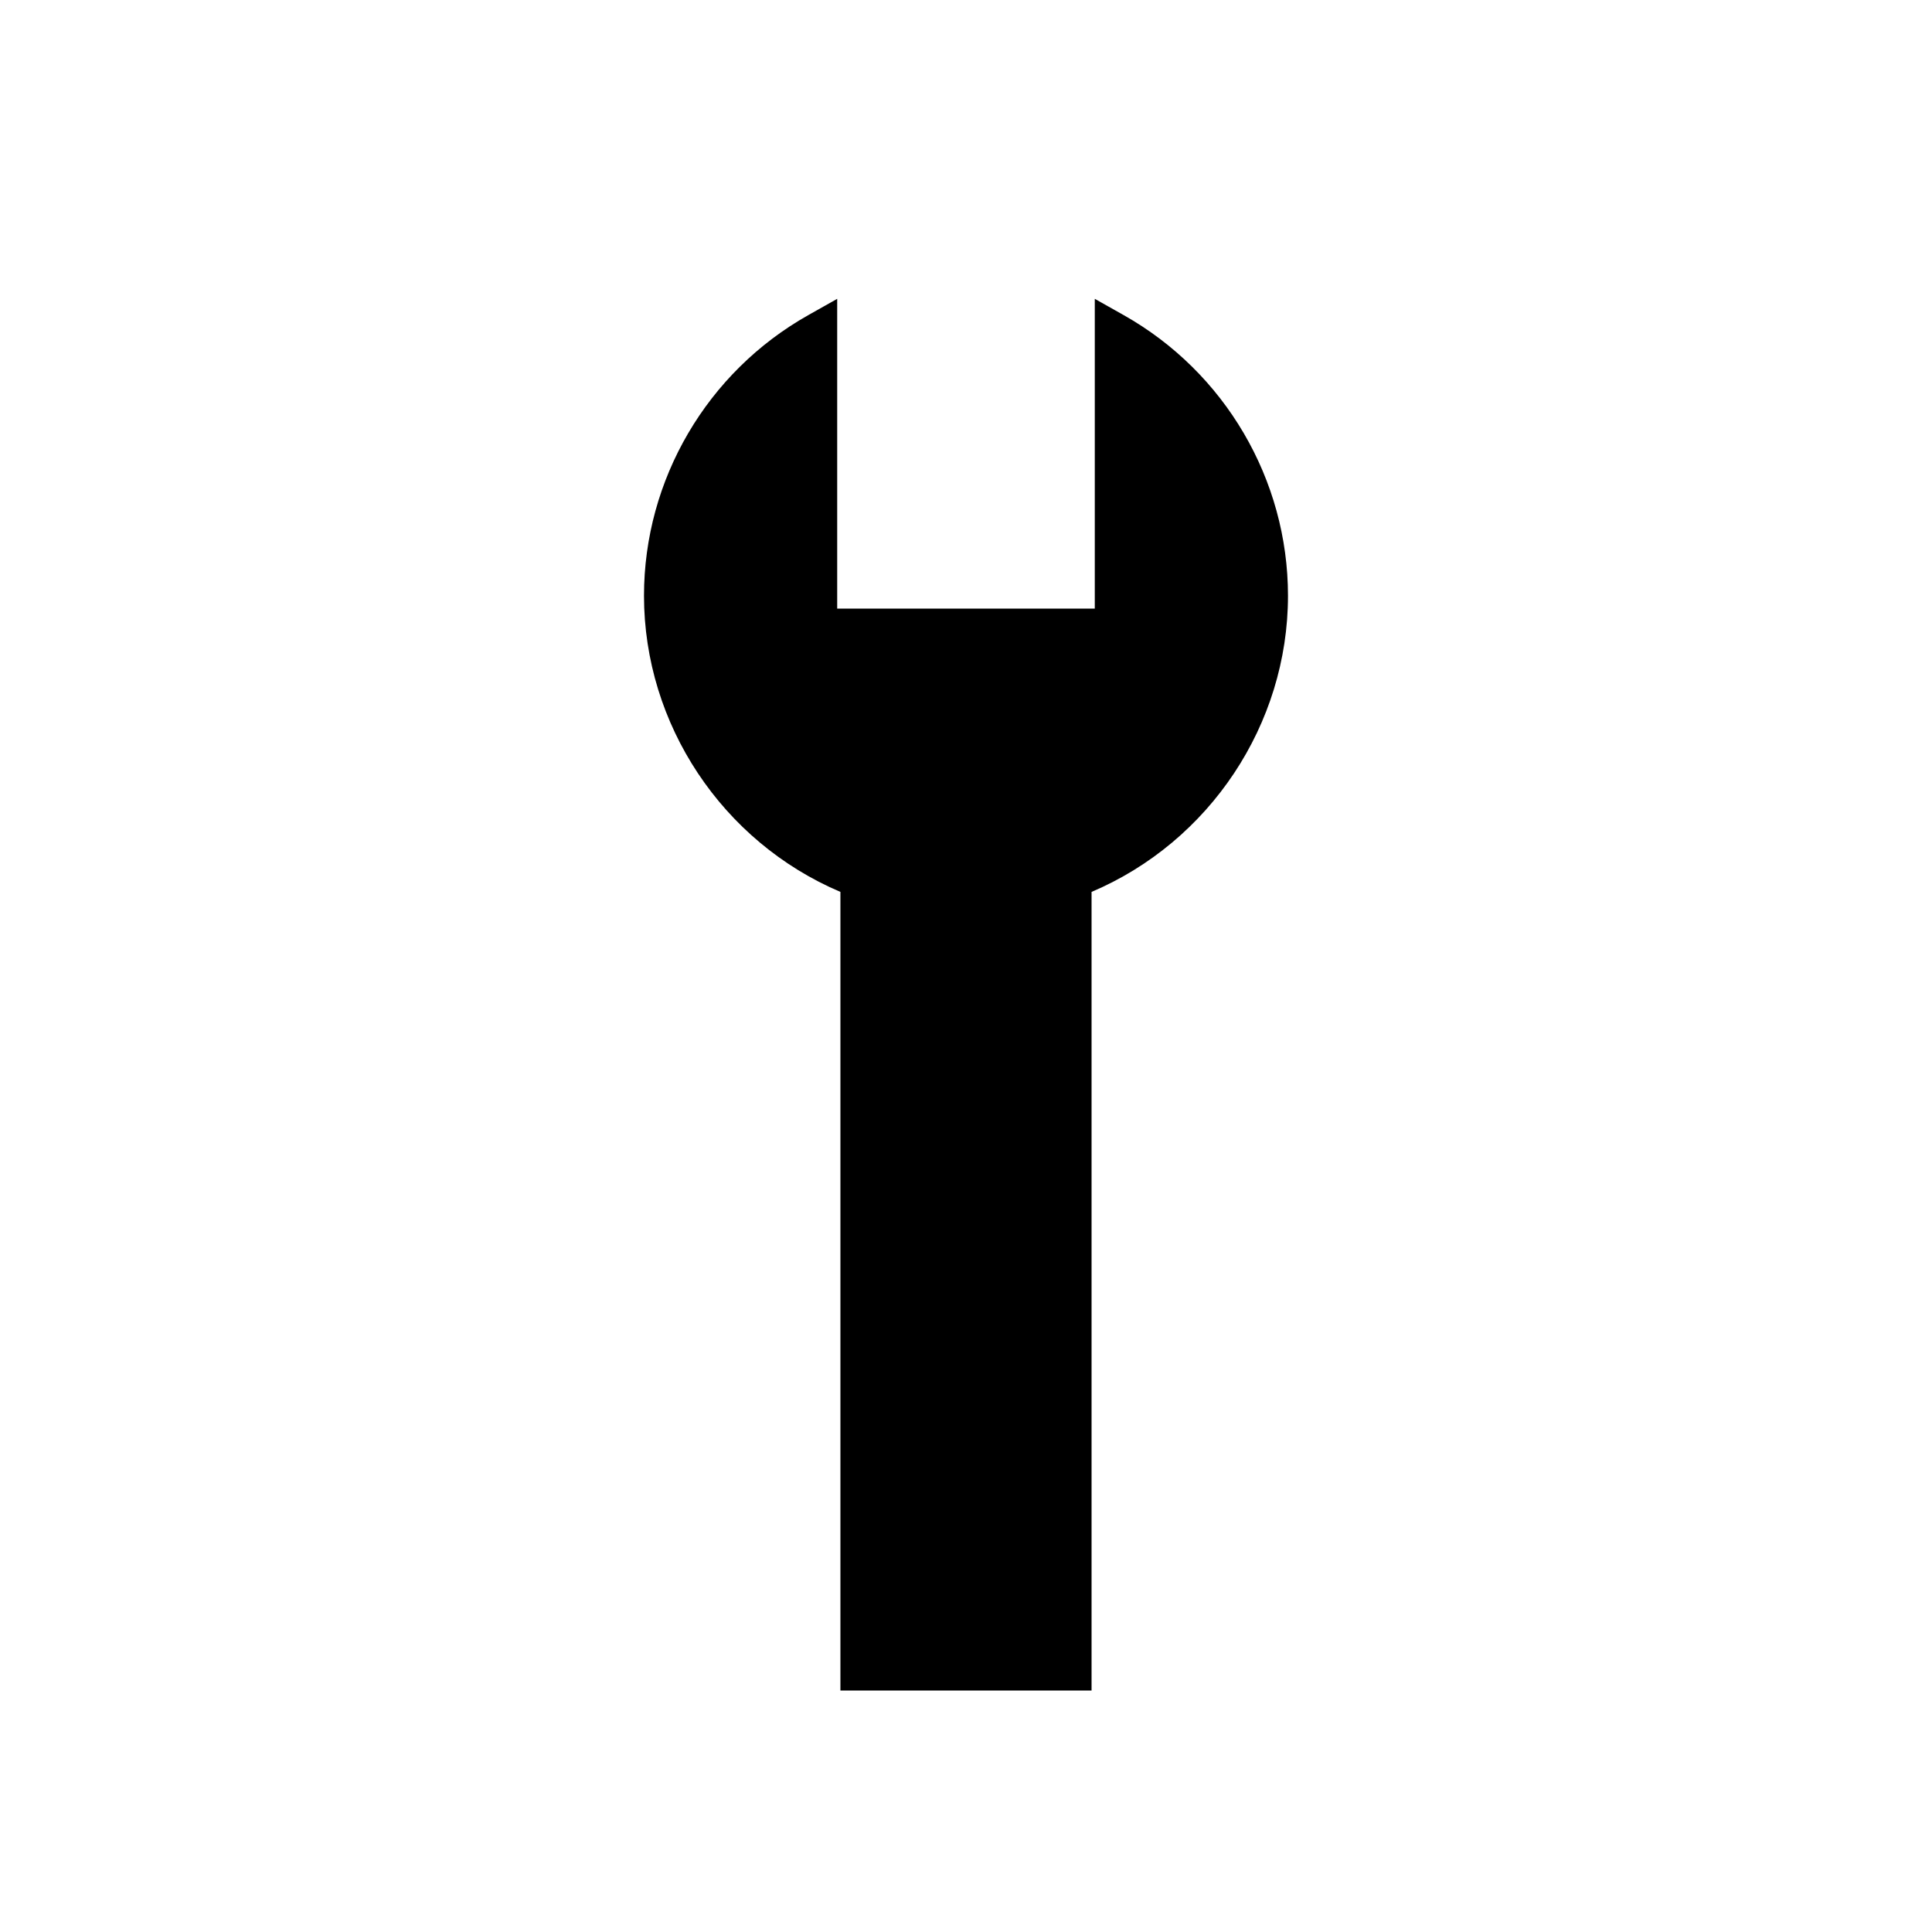
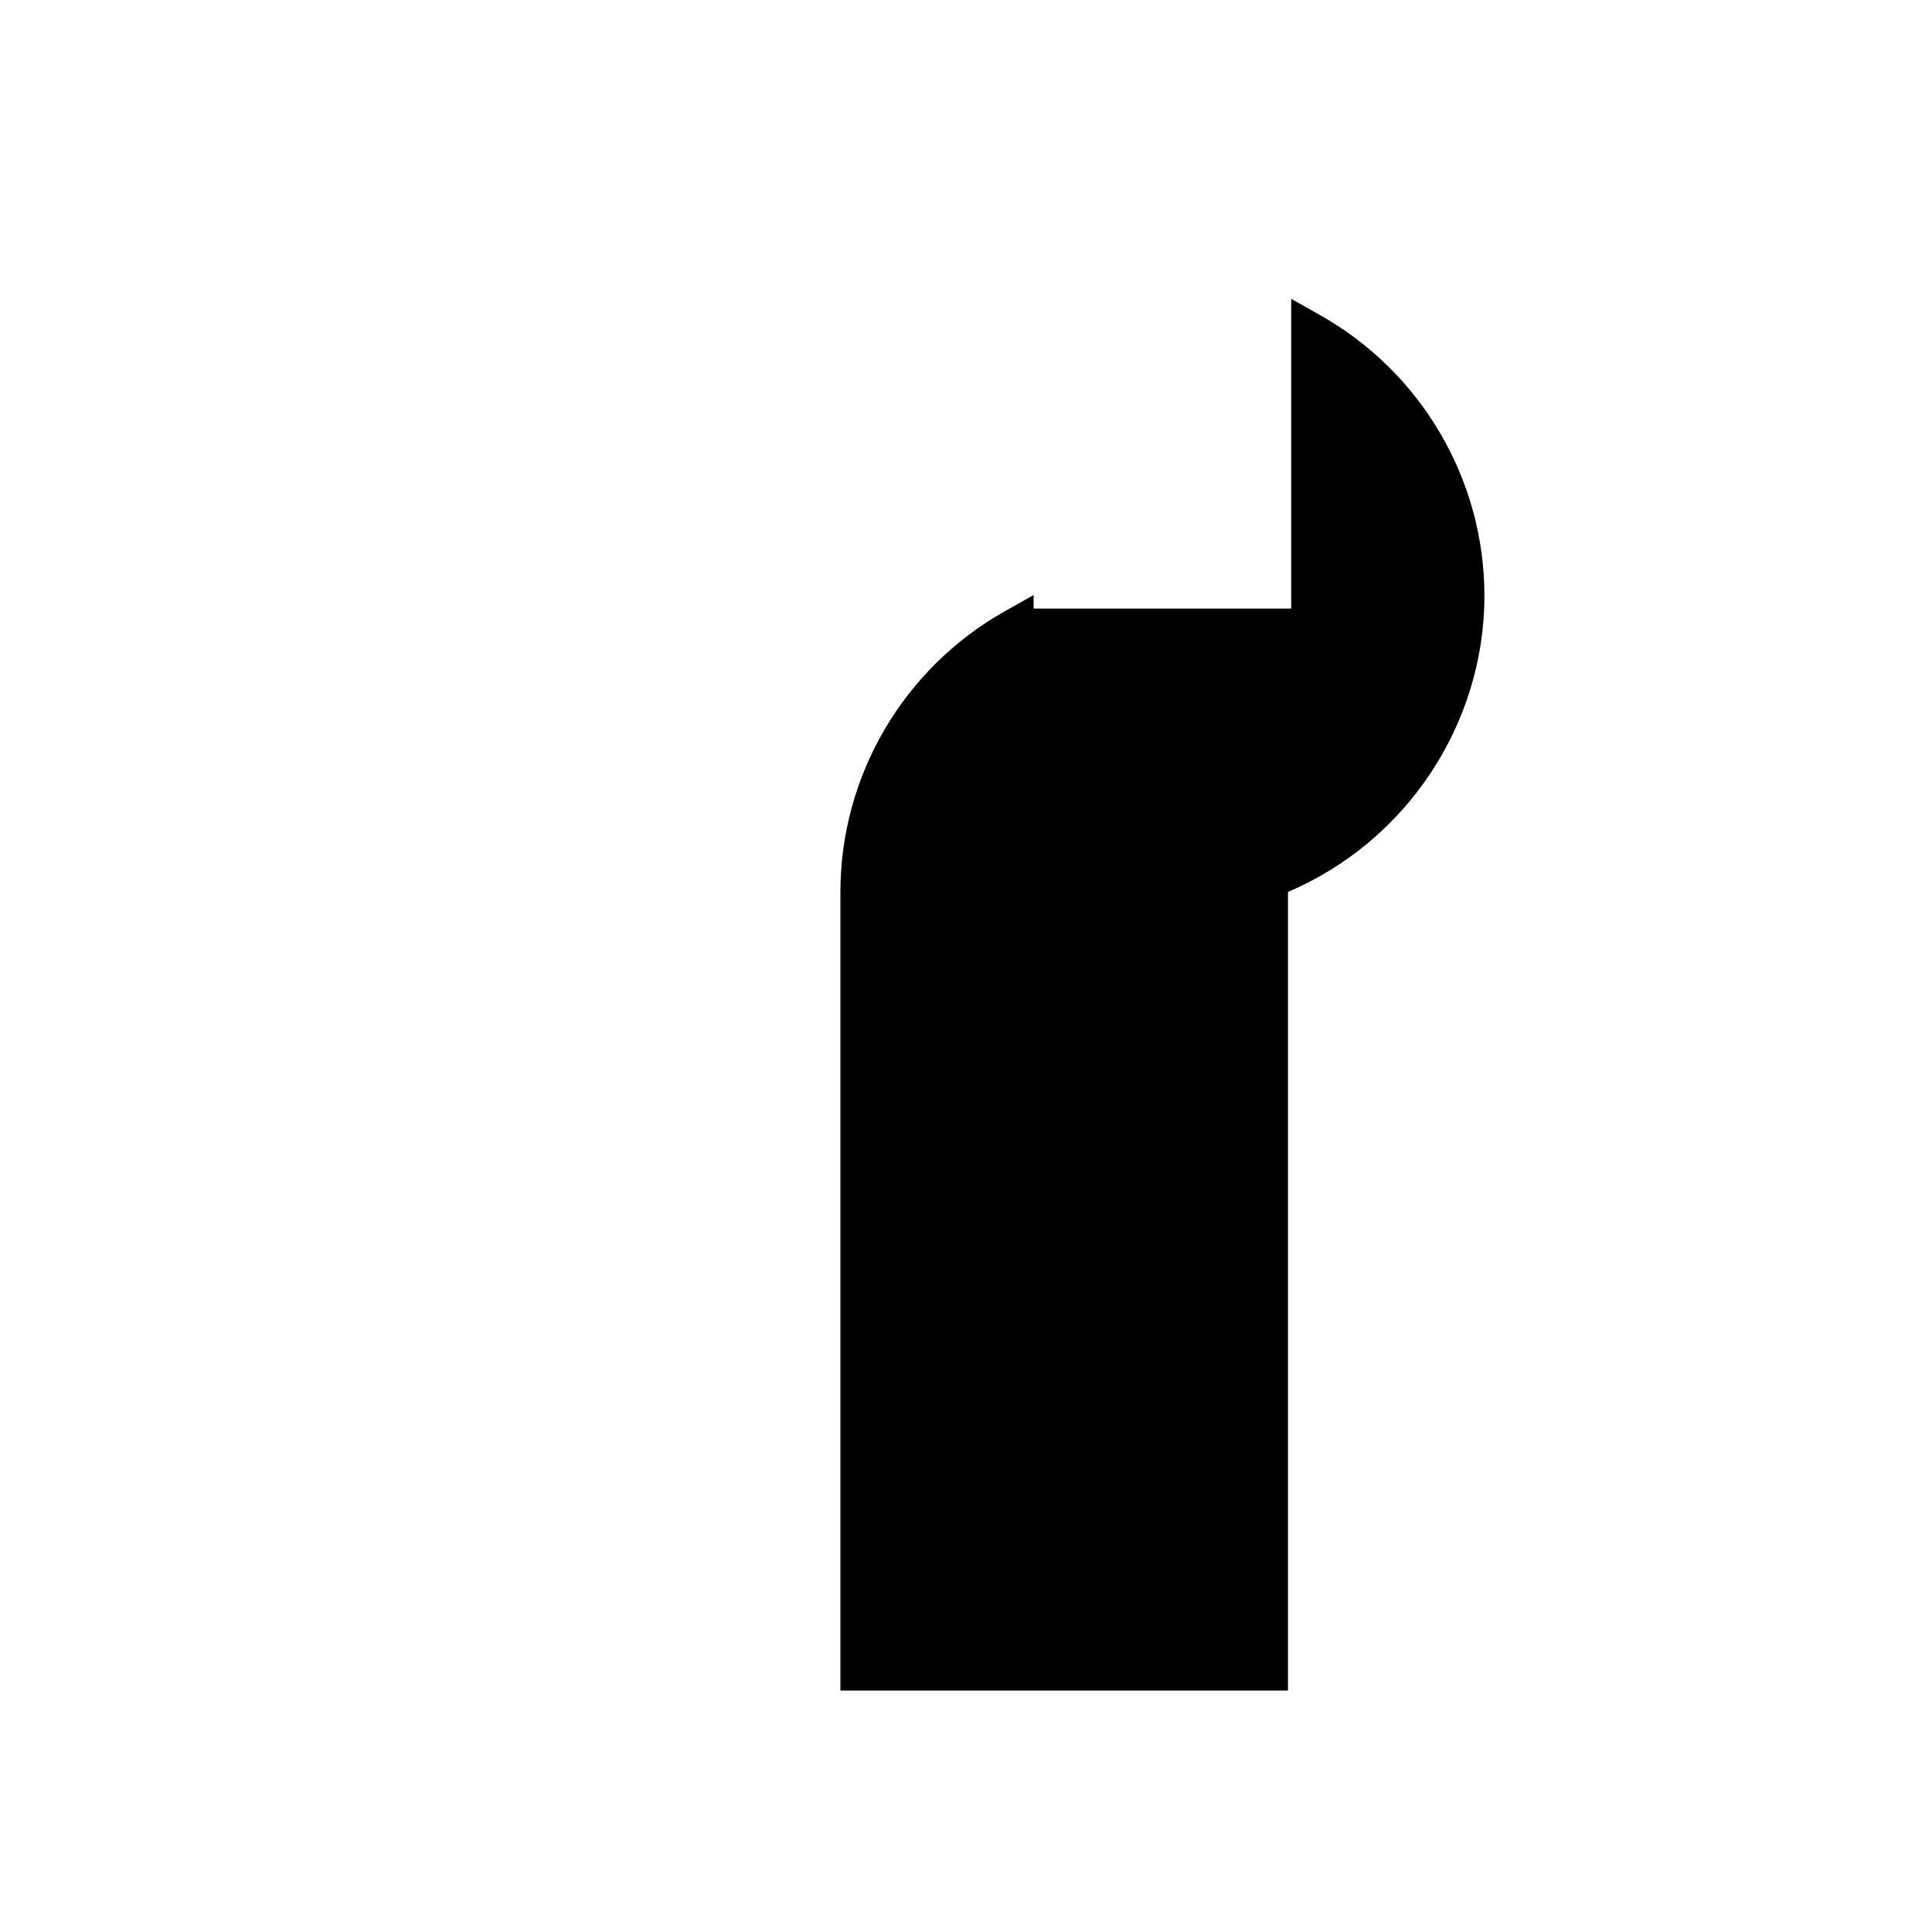
<svg xmlns="http://www.w3.org/2000/svg" version="1.1" id="Layer_1" x="0px" y="0px" width="100px" height="100px" viewBox="0 0 100 100" enable-background="new 0 0 100 100" xml:space="preserve">
  <g>
-     <path d="M56.5,87.5h-13V46.165c-6.109-2.594-10.167-8.668-10.167-15.331c0-6.006,3.261-11.573,8.51-14.527l1.49-0.839V31.5h13.333   V15.468l1.49,0.839c5.249,2.955,8.51,8.521,8.51,14.527c0,6.663-4.058,12.737-10.167,15.331V87.5z" />
+     <path d="M56.5,87.5h-13V46.165c0-6.006,3.261-11.573,8.51-14.527l1.49-0.839V31.5h13.333   V15.468l1.49,0.839c5.249,2.955,8.51,8.521,8.51,14.527c0,6.663-4.058,12.737-10.167,15.331V87.5z" />
  </g>
</svg>